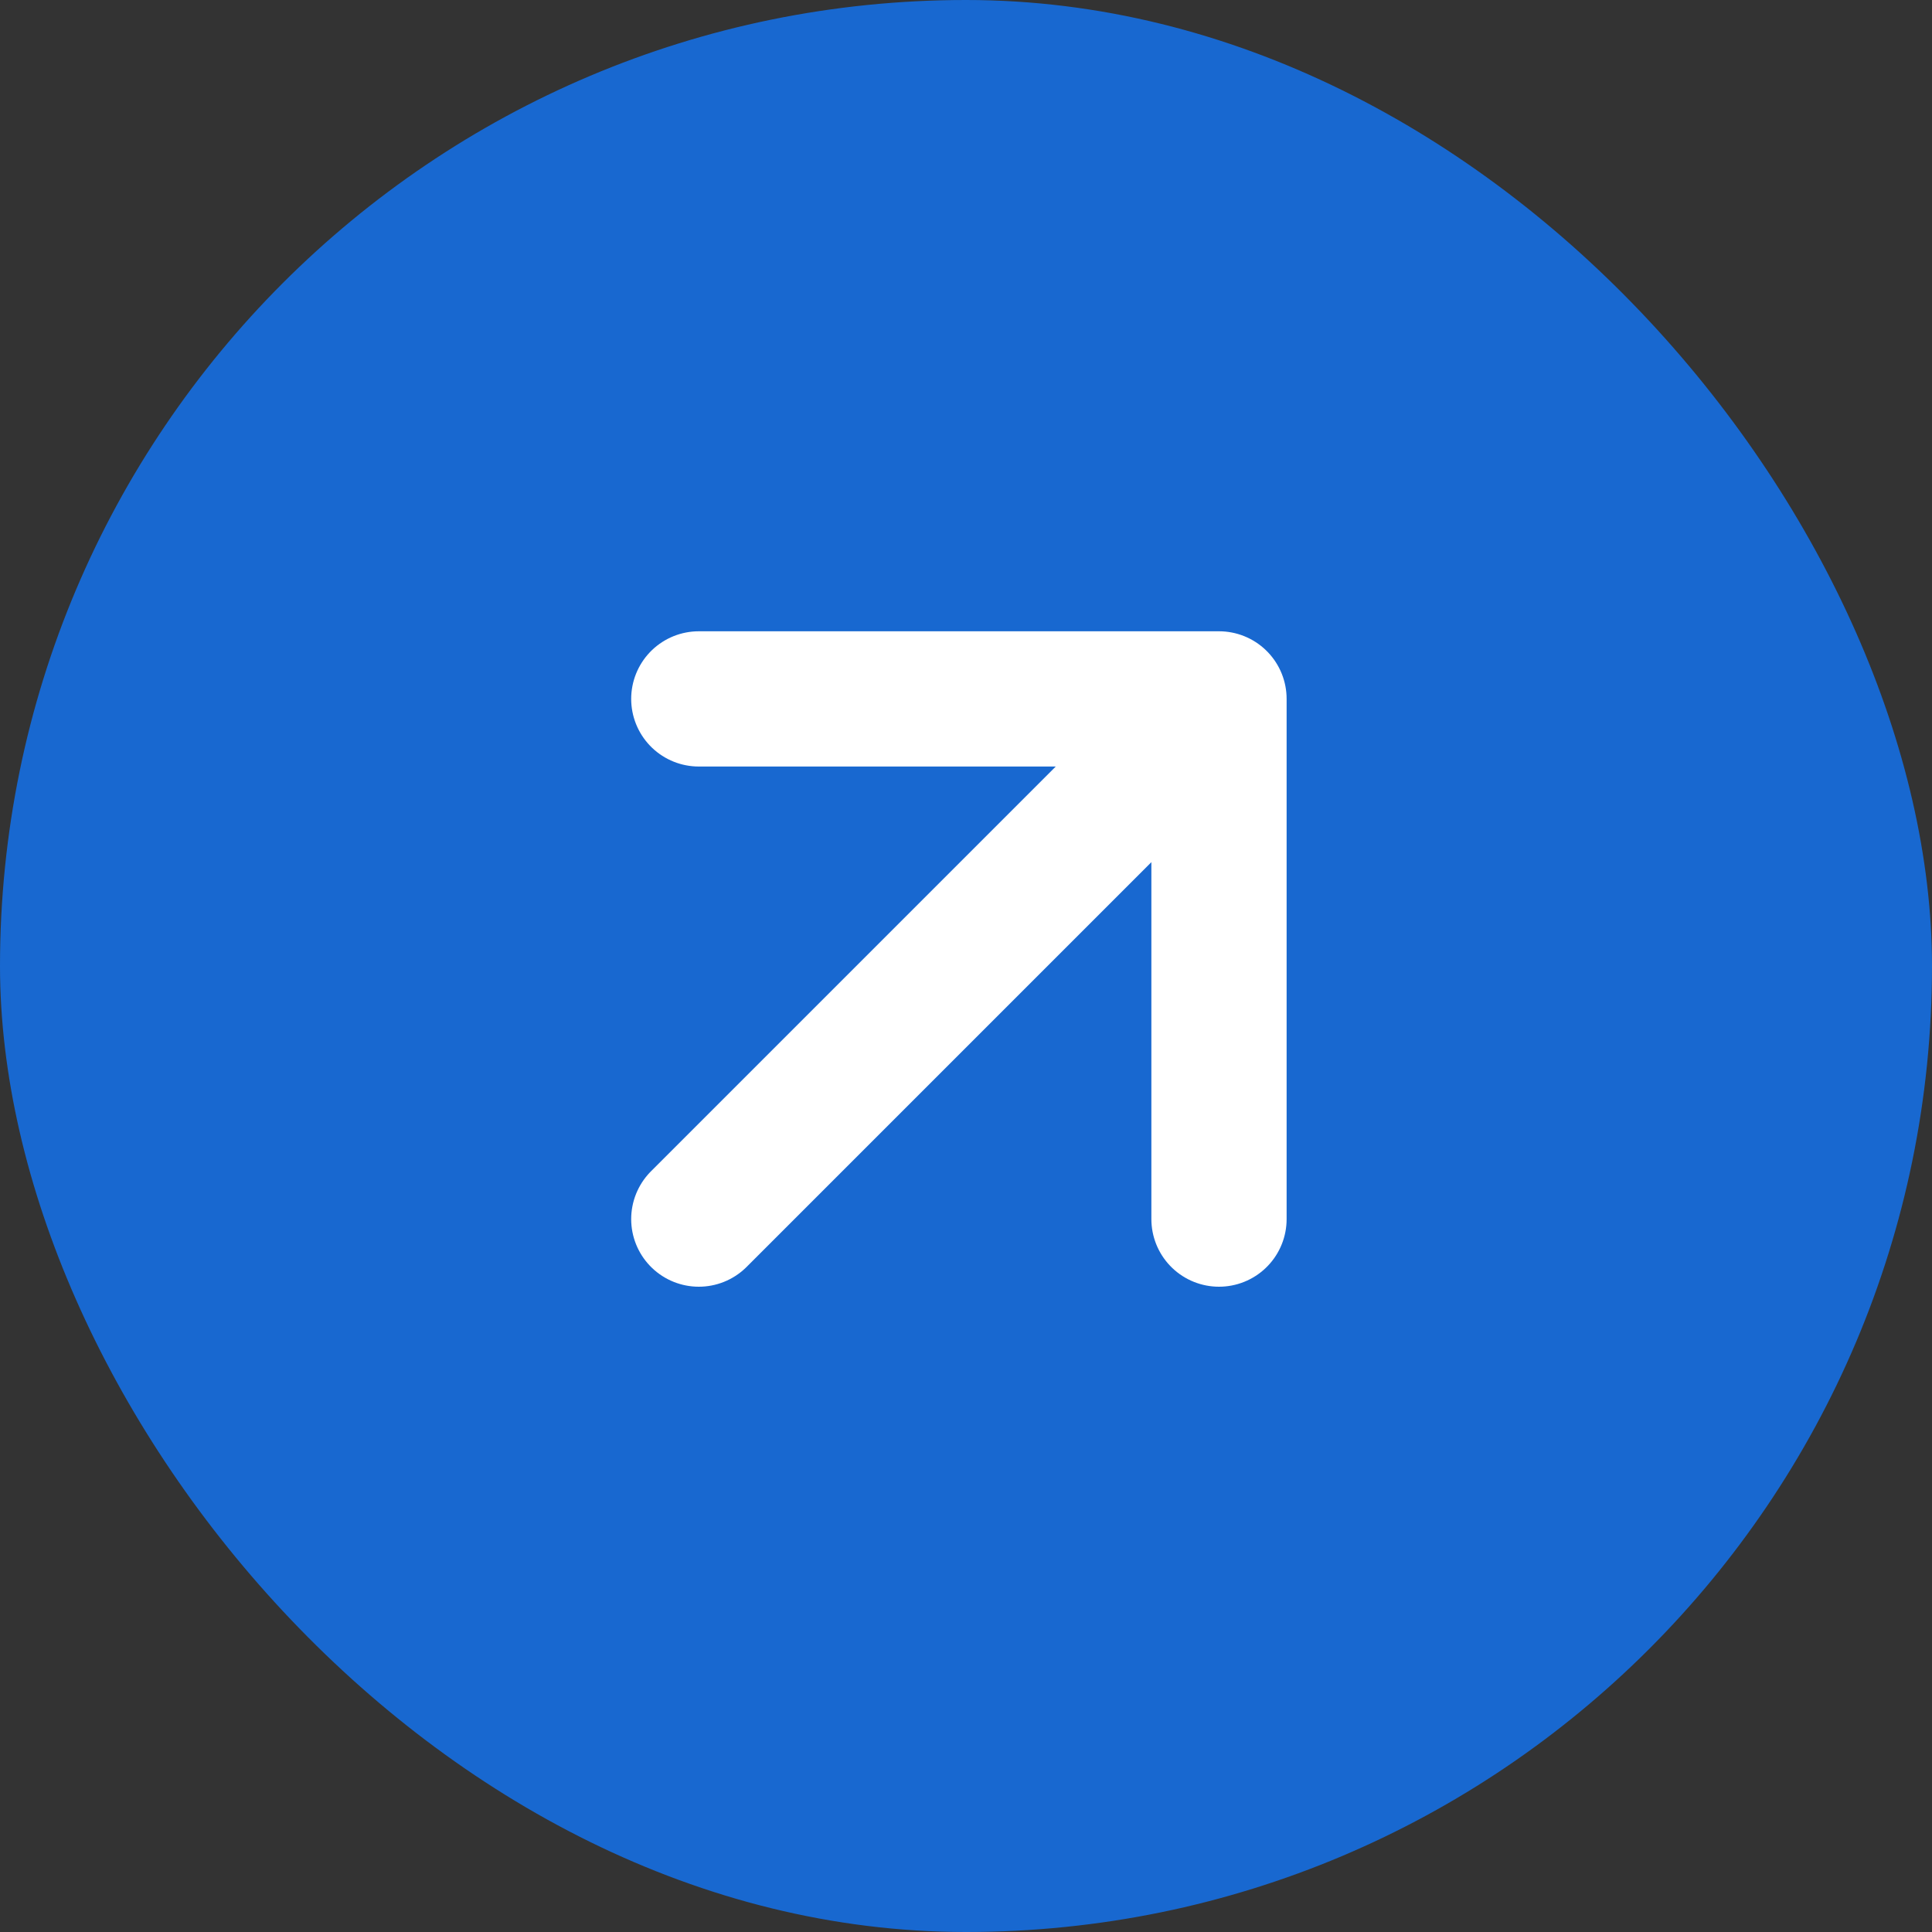
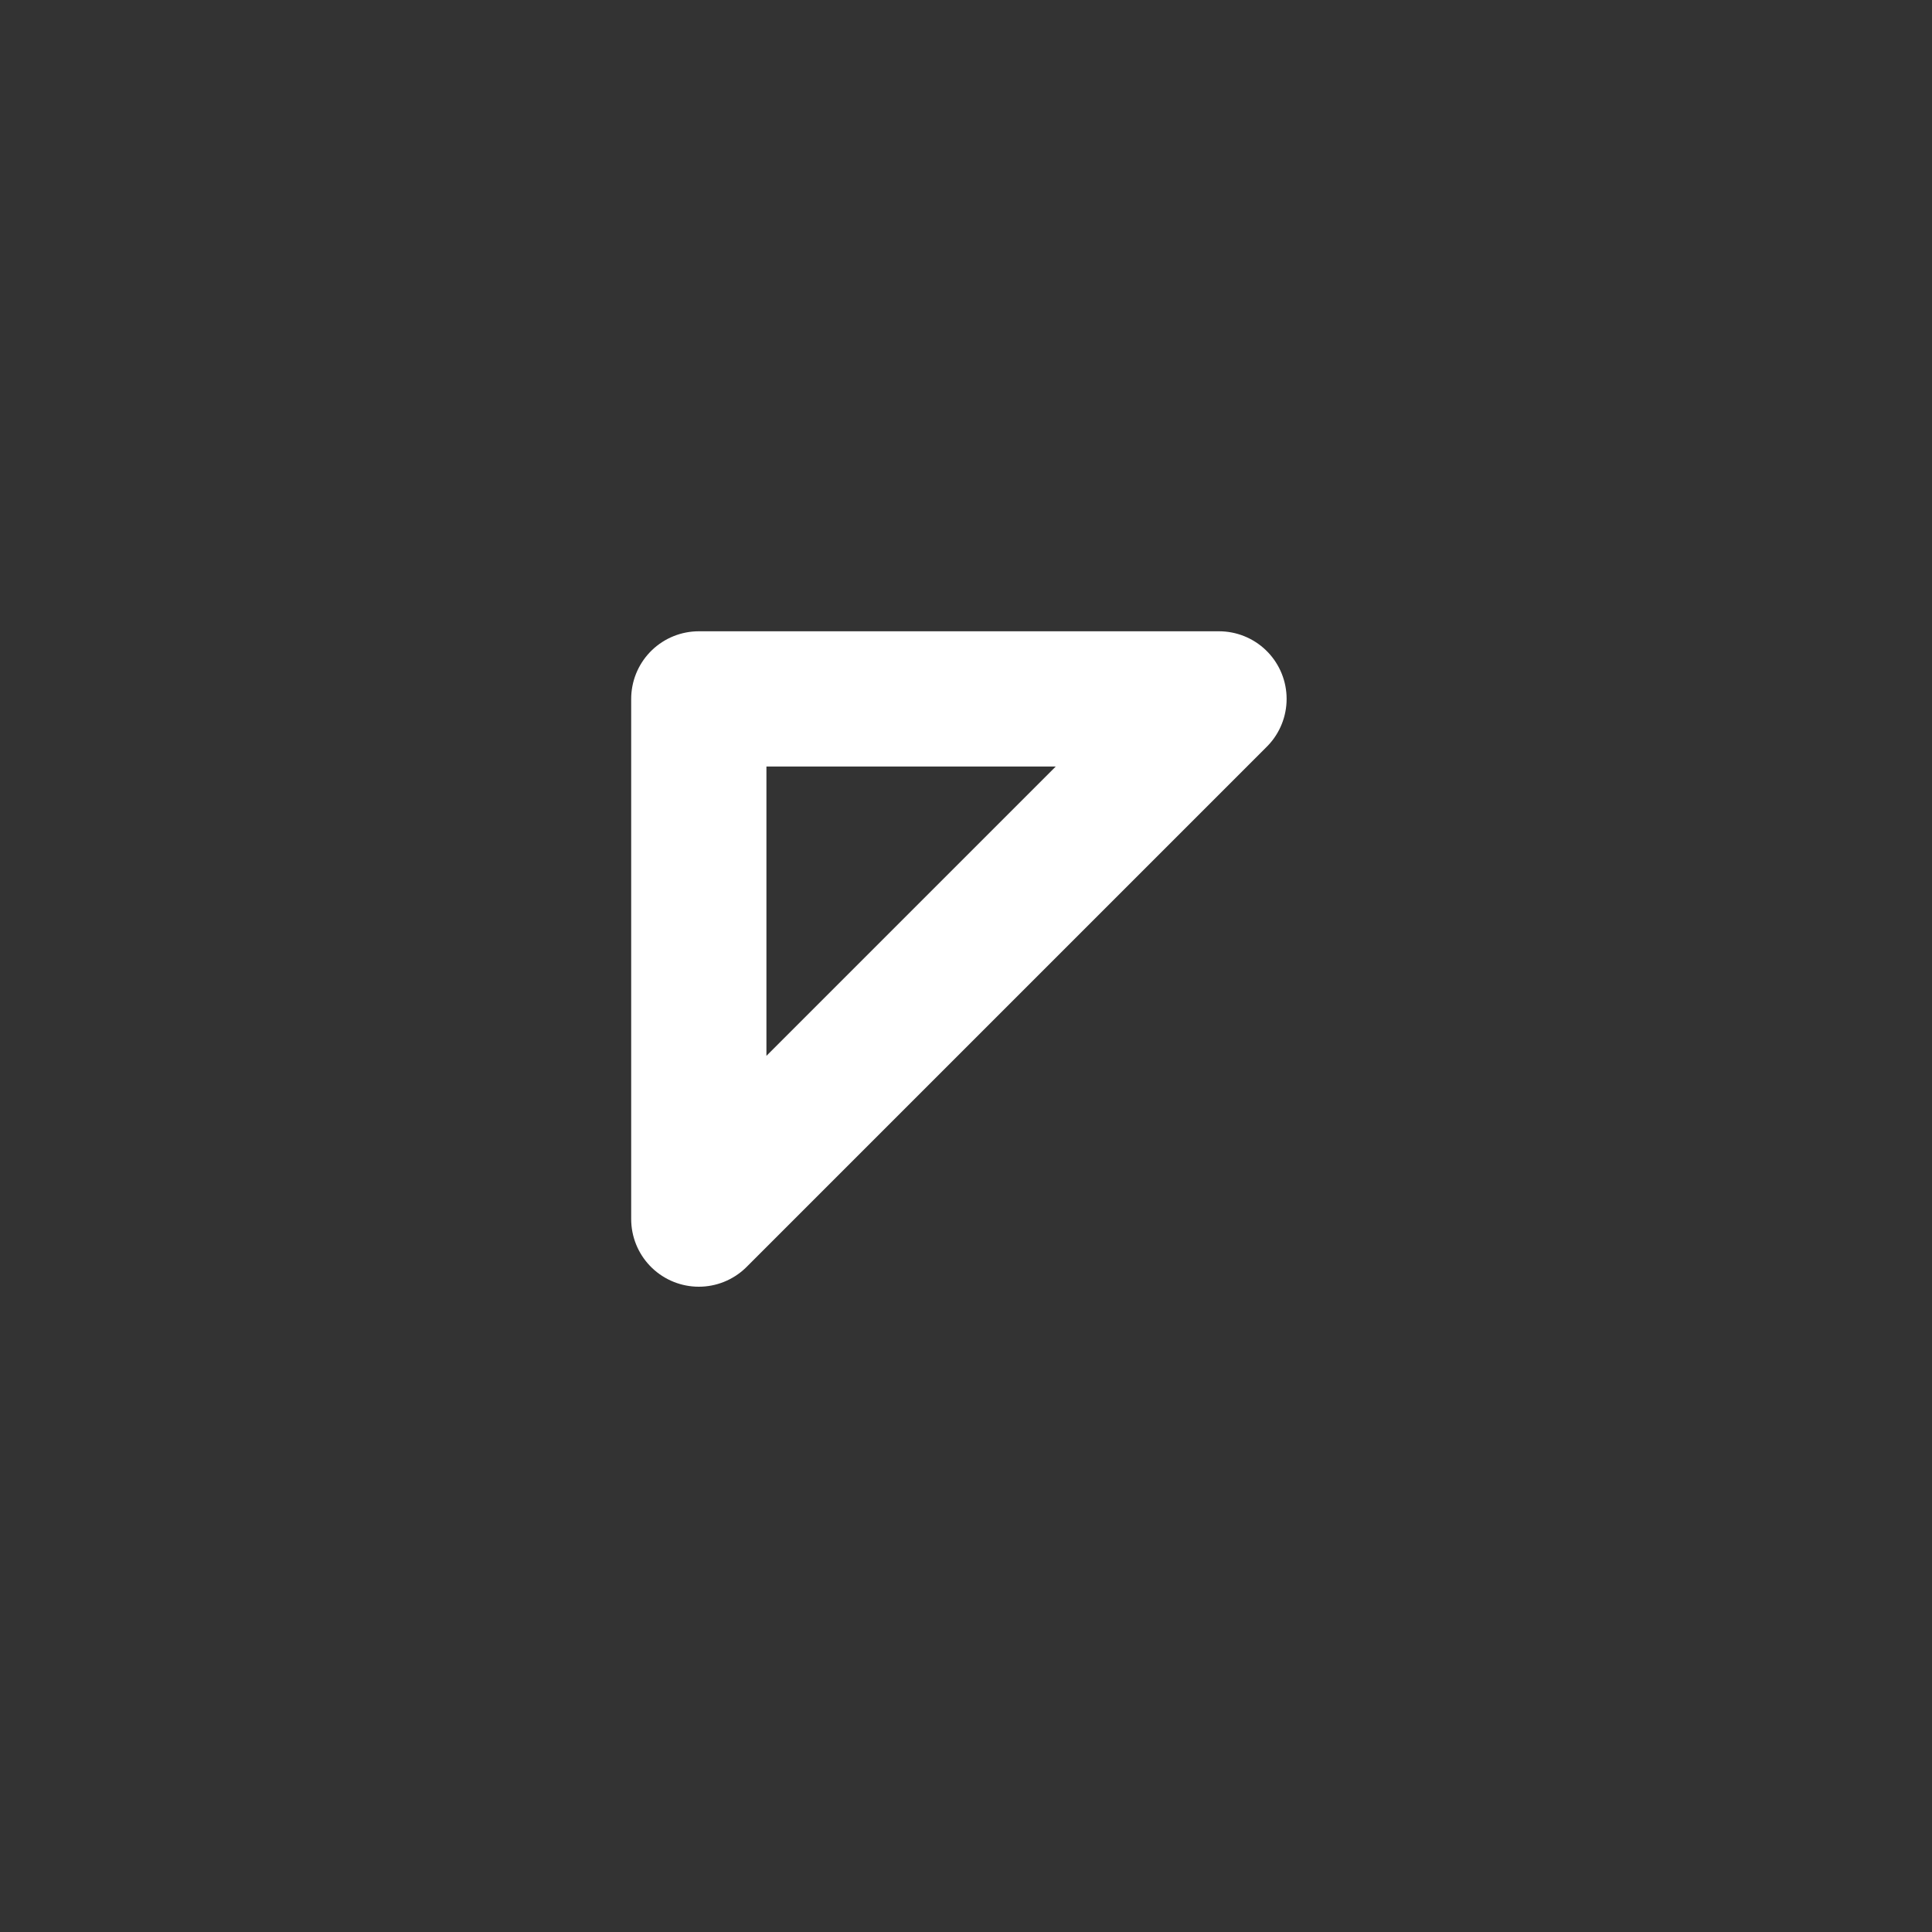
<svg xmlns="http://www.w3.org/2000/svg" width="20" height="20" viewBox="0 0 20 20" fill="none">
  <rect x="0" y="0" width="20" height="20" fill="#333333" stroke="none" />
-   <rect width="20" height="20" rx="10" fill="#1868D0" />
-   <path d="M7.234 12.62L12.619 7.235M12.619 7.235H7.234M12.619 7.235V12.62" stroke="white" stroke-width="1.4" stroke-linecap="round" stroke-linejoin="round" />
+   <path d="M7.234 12.62L12.619 7.235M12.619 7.235H7.234V12.62" stroke="white" stroke-width="1.4" stroke-linecap="round" stroke-linejoin="round" />
</svg>